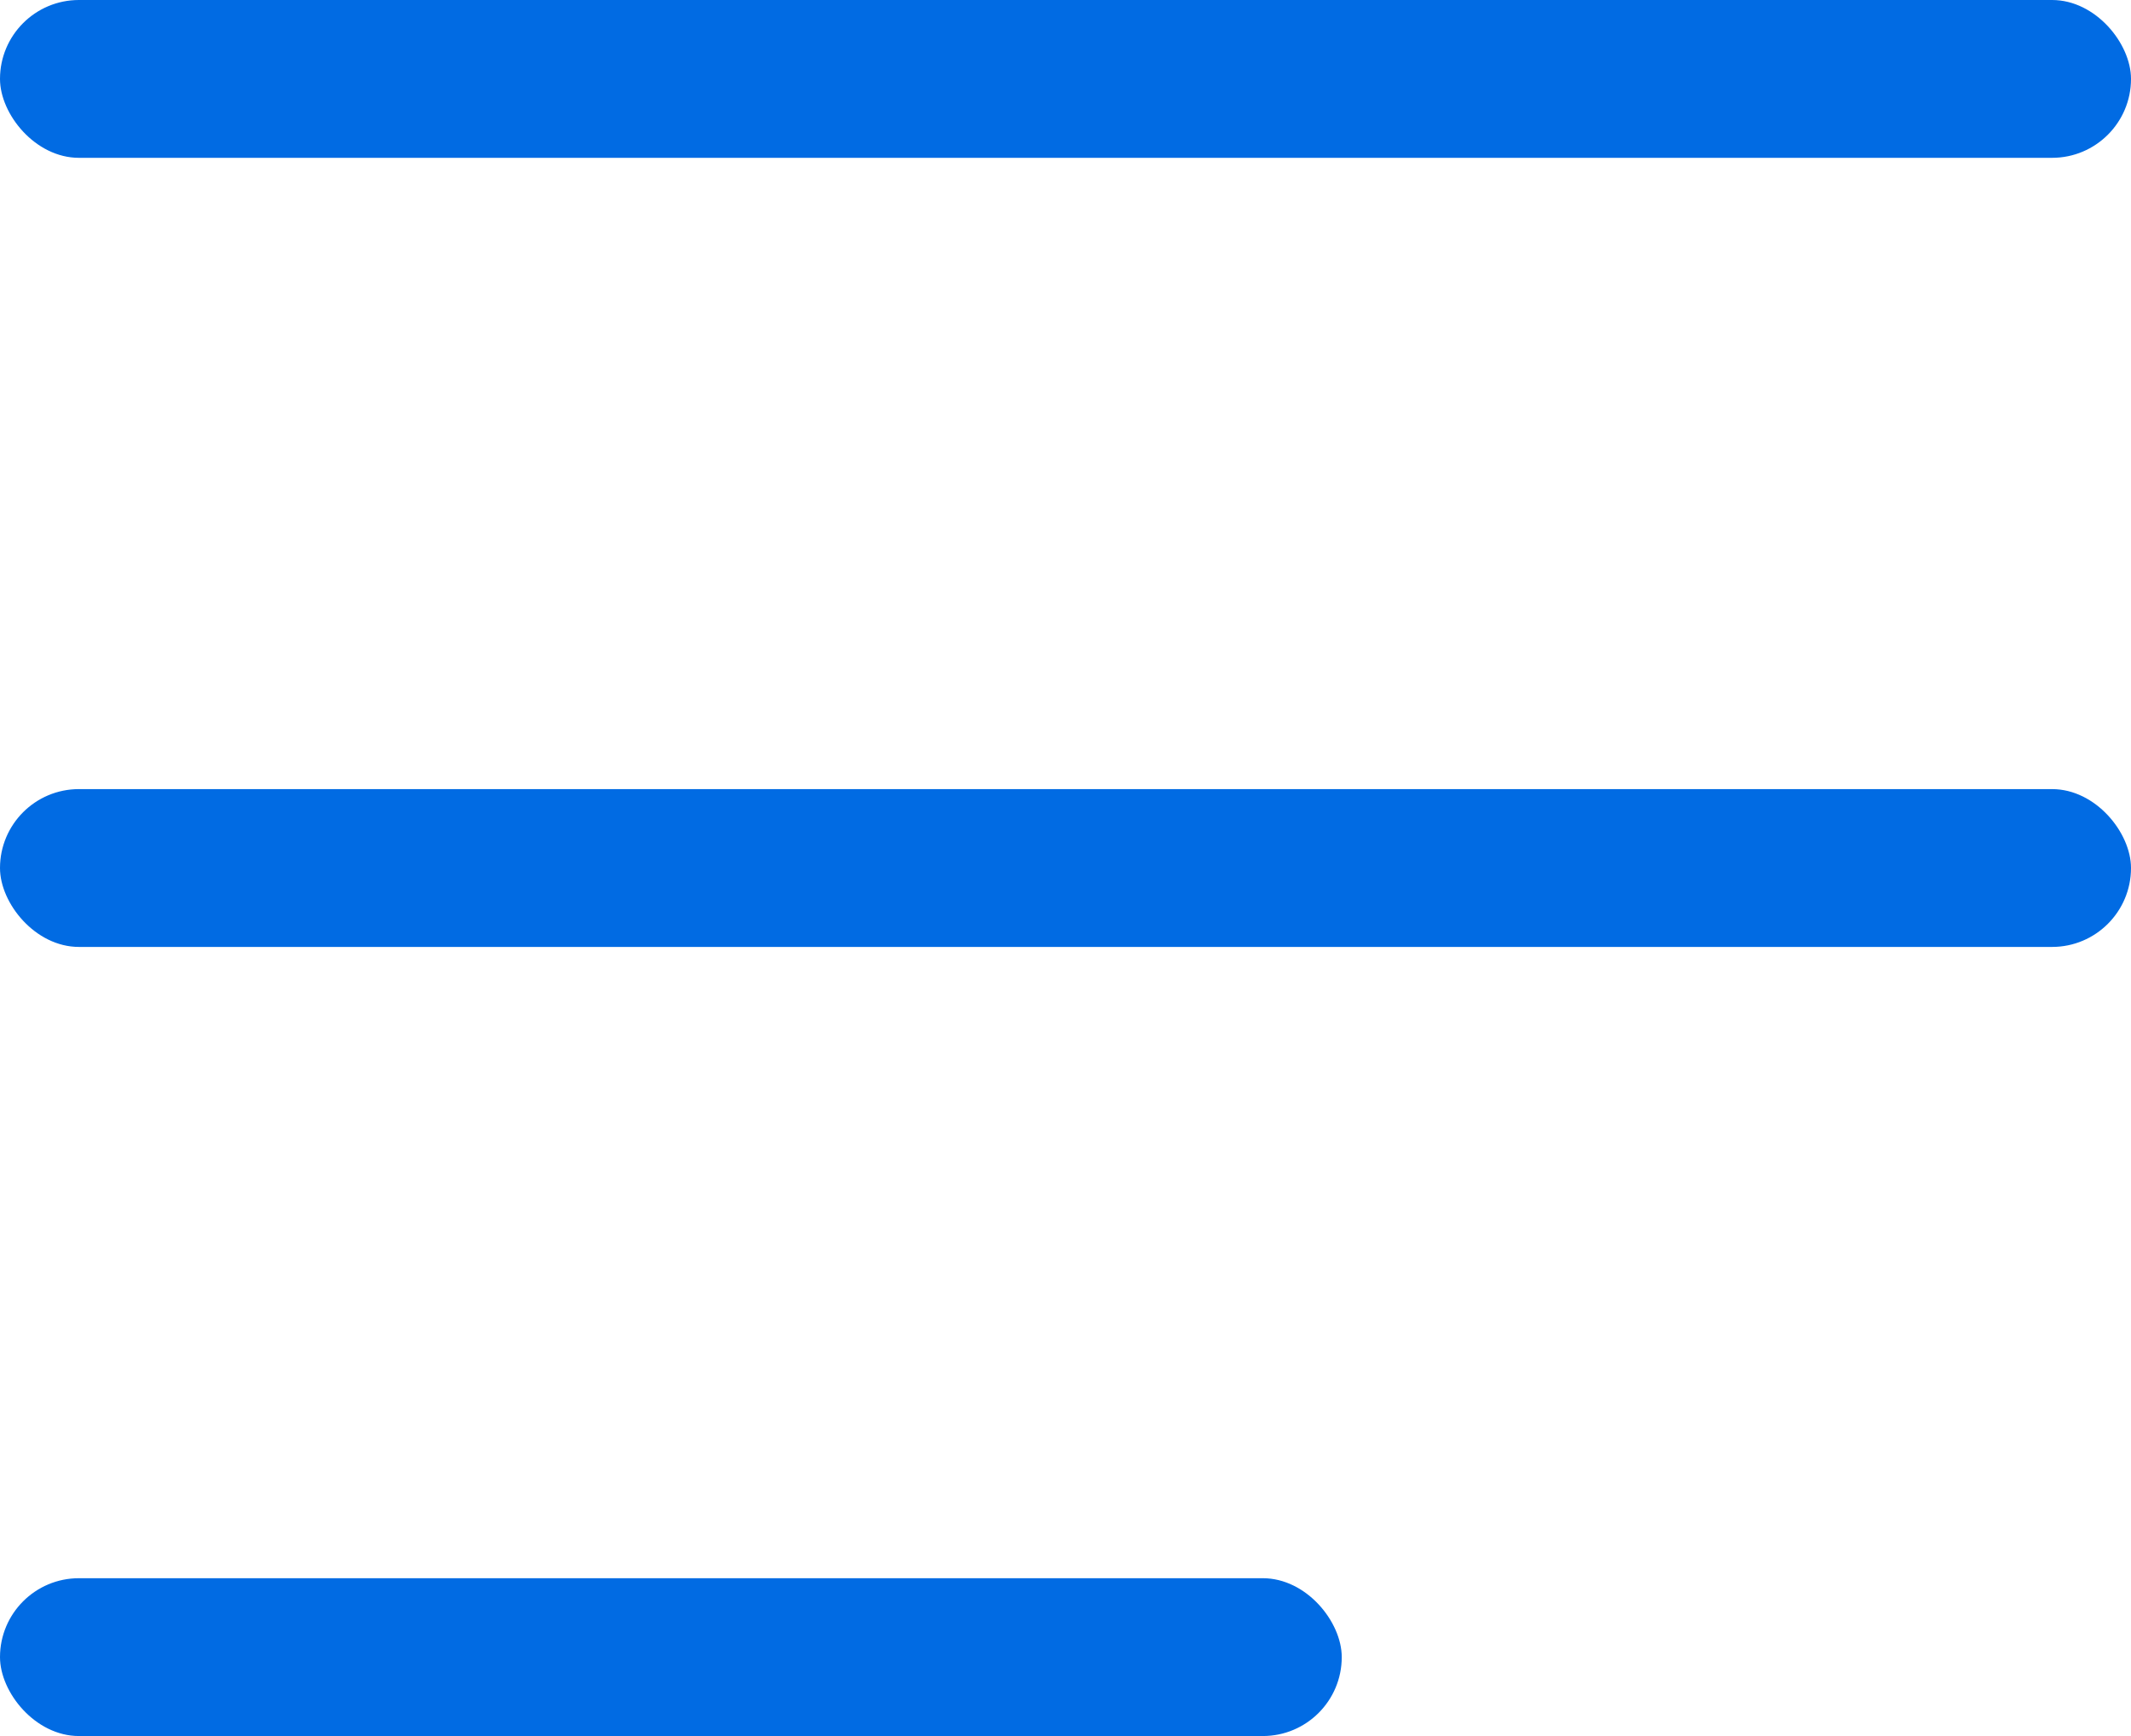
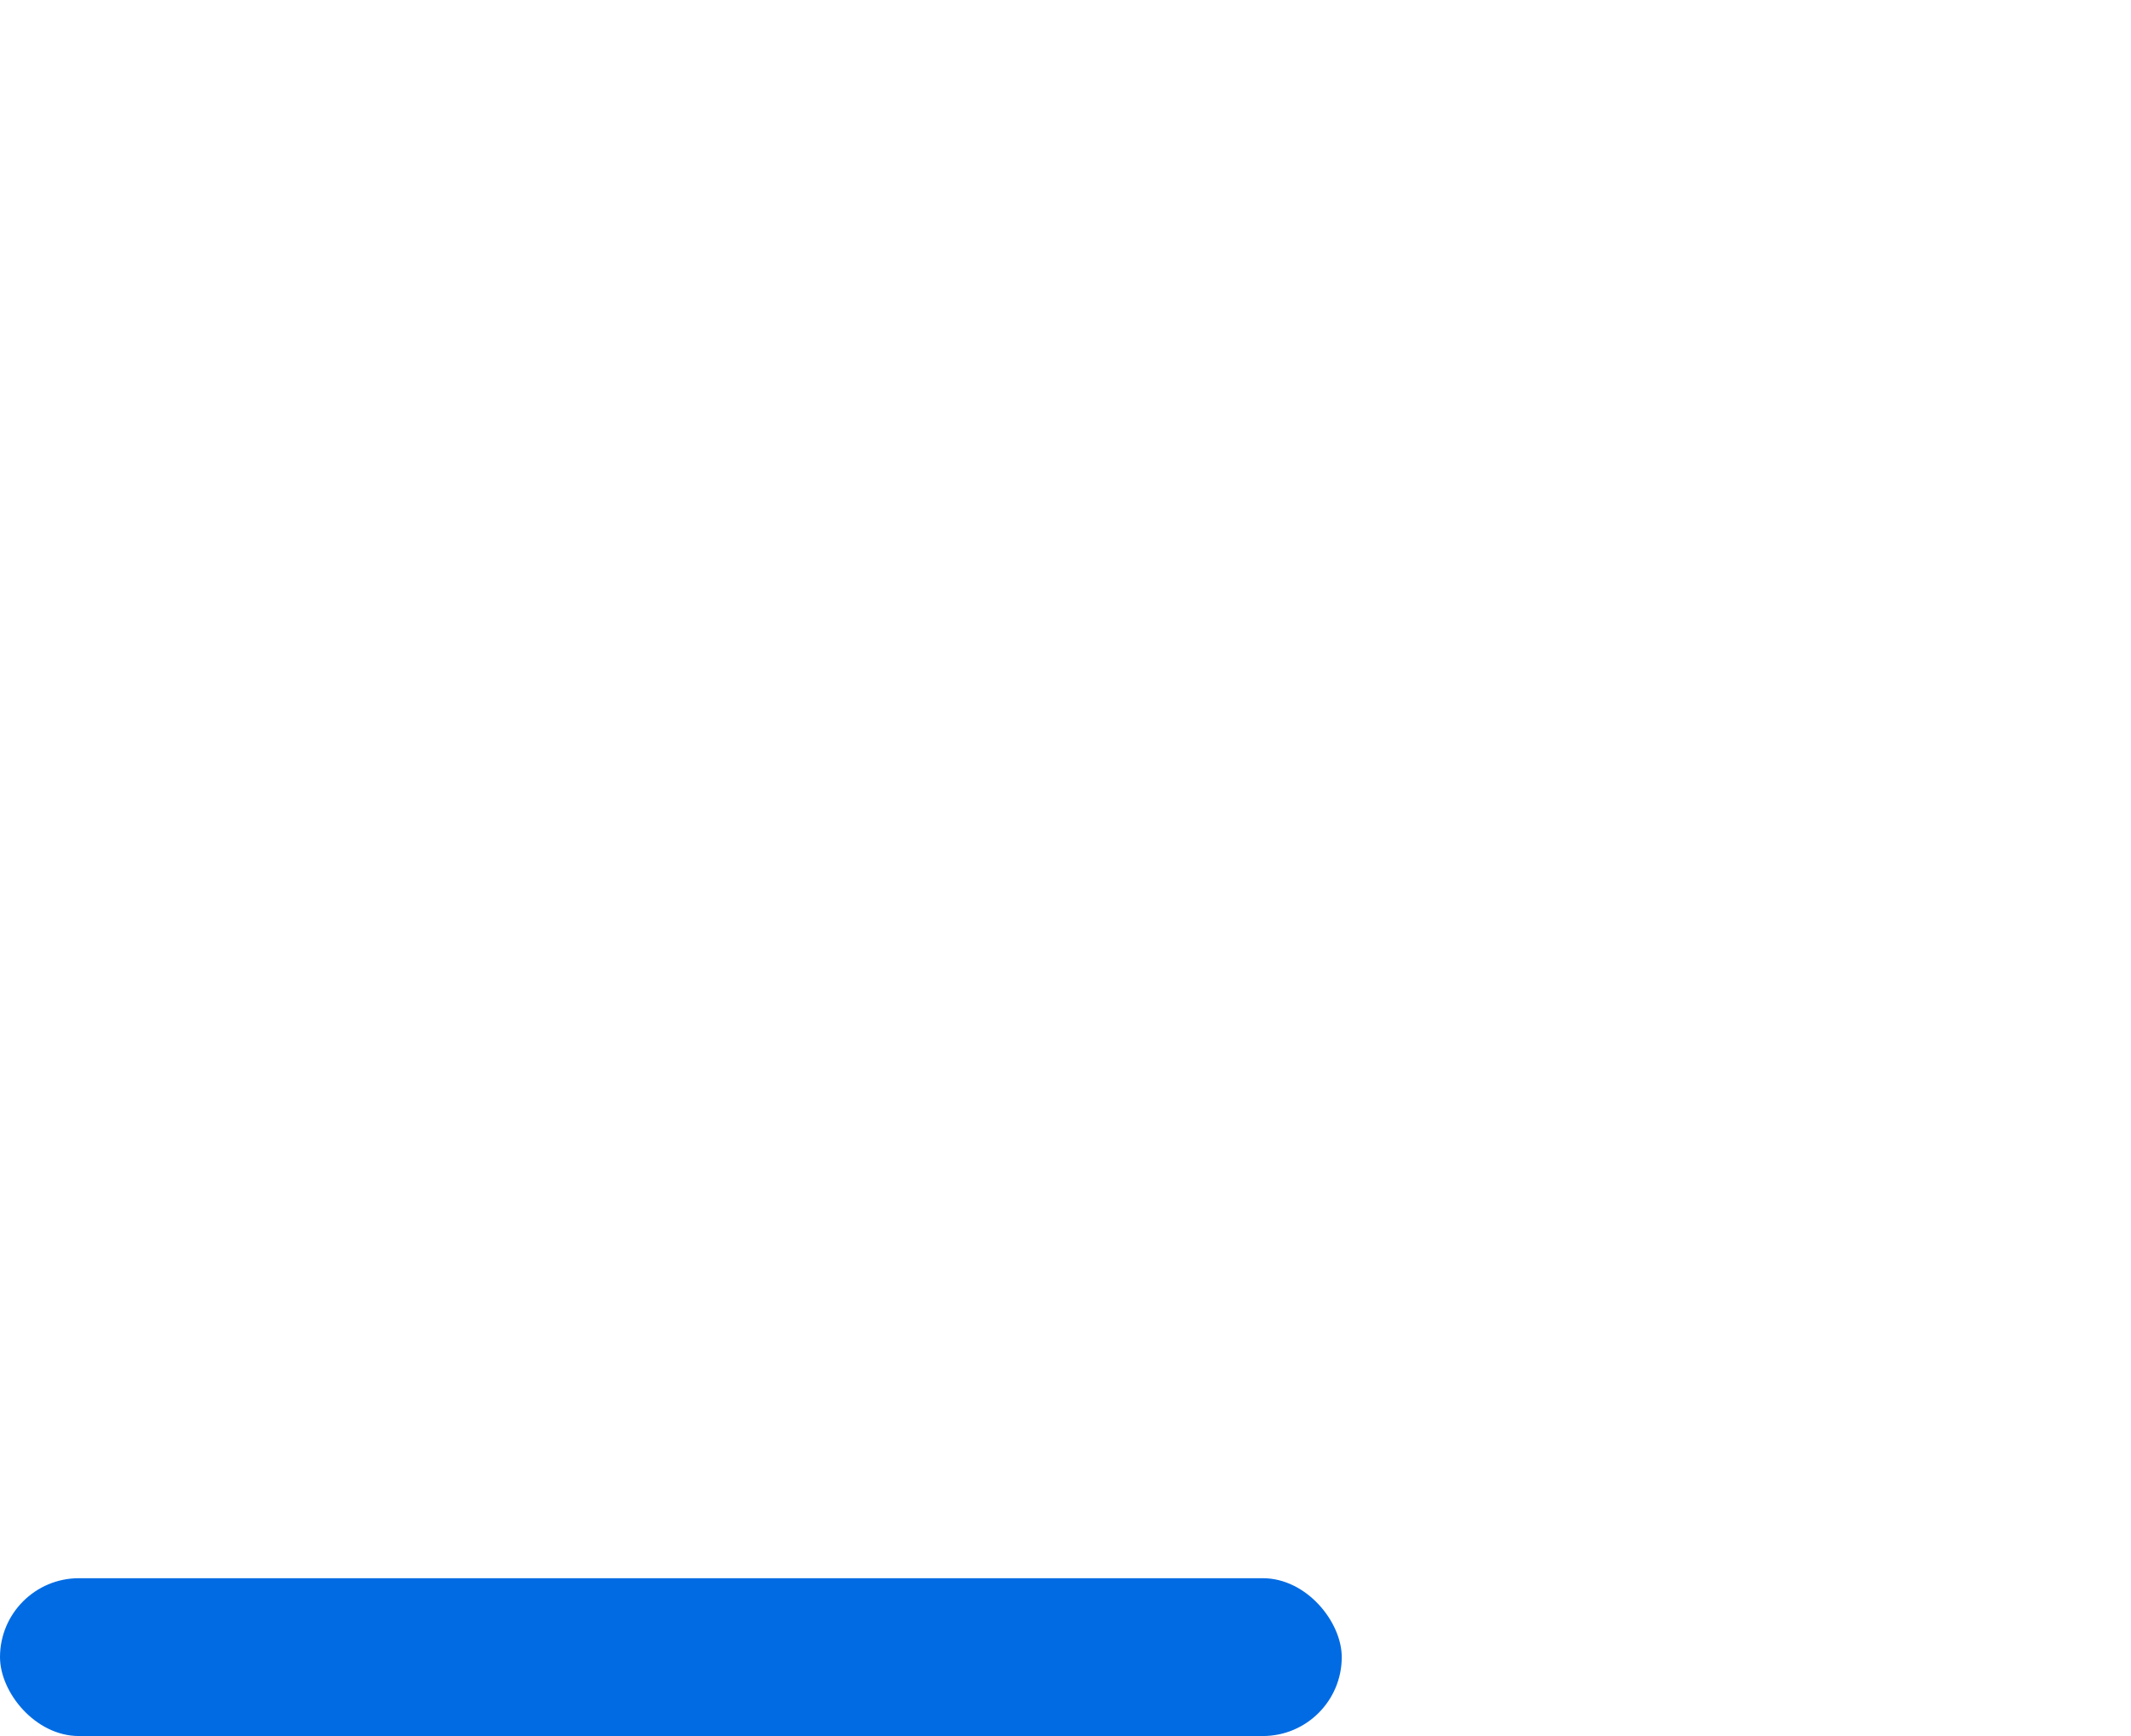
<svg xmlns="http://www.w3.org/2000/svg" width="27" height="22" viewBox="0 0 27 22" fill="none">
-   <rect width="27" height="2" rx="1" fill="#016BE3" />
-   <rect y="10" width="27" height="2" rx="1" fill="#016BE3" />
  <rect y="20" width="17" height="2" rx="1" fill="#016BE3" />
</svg>